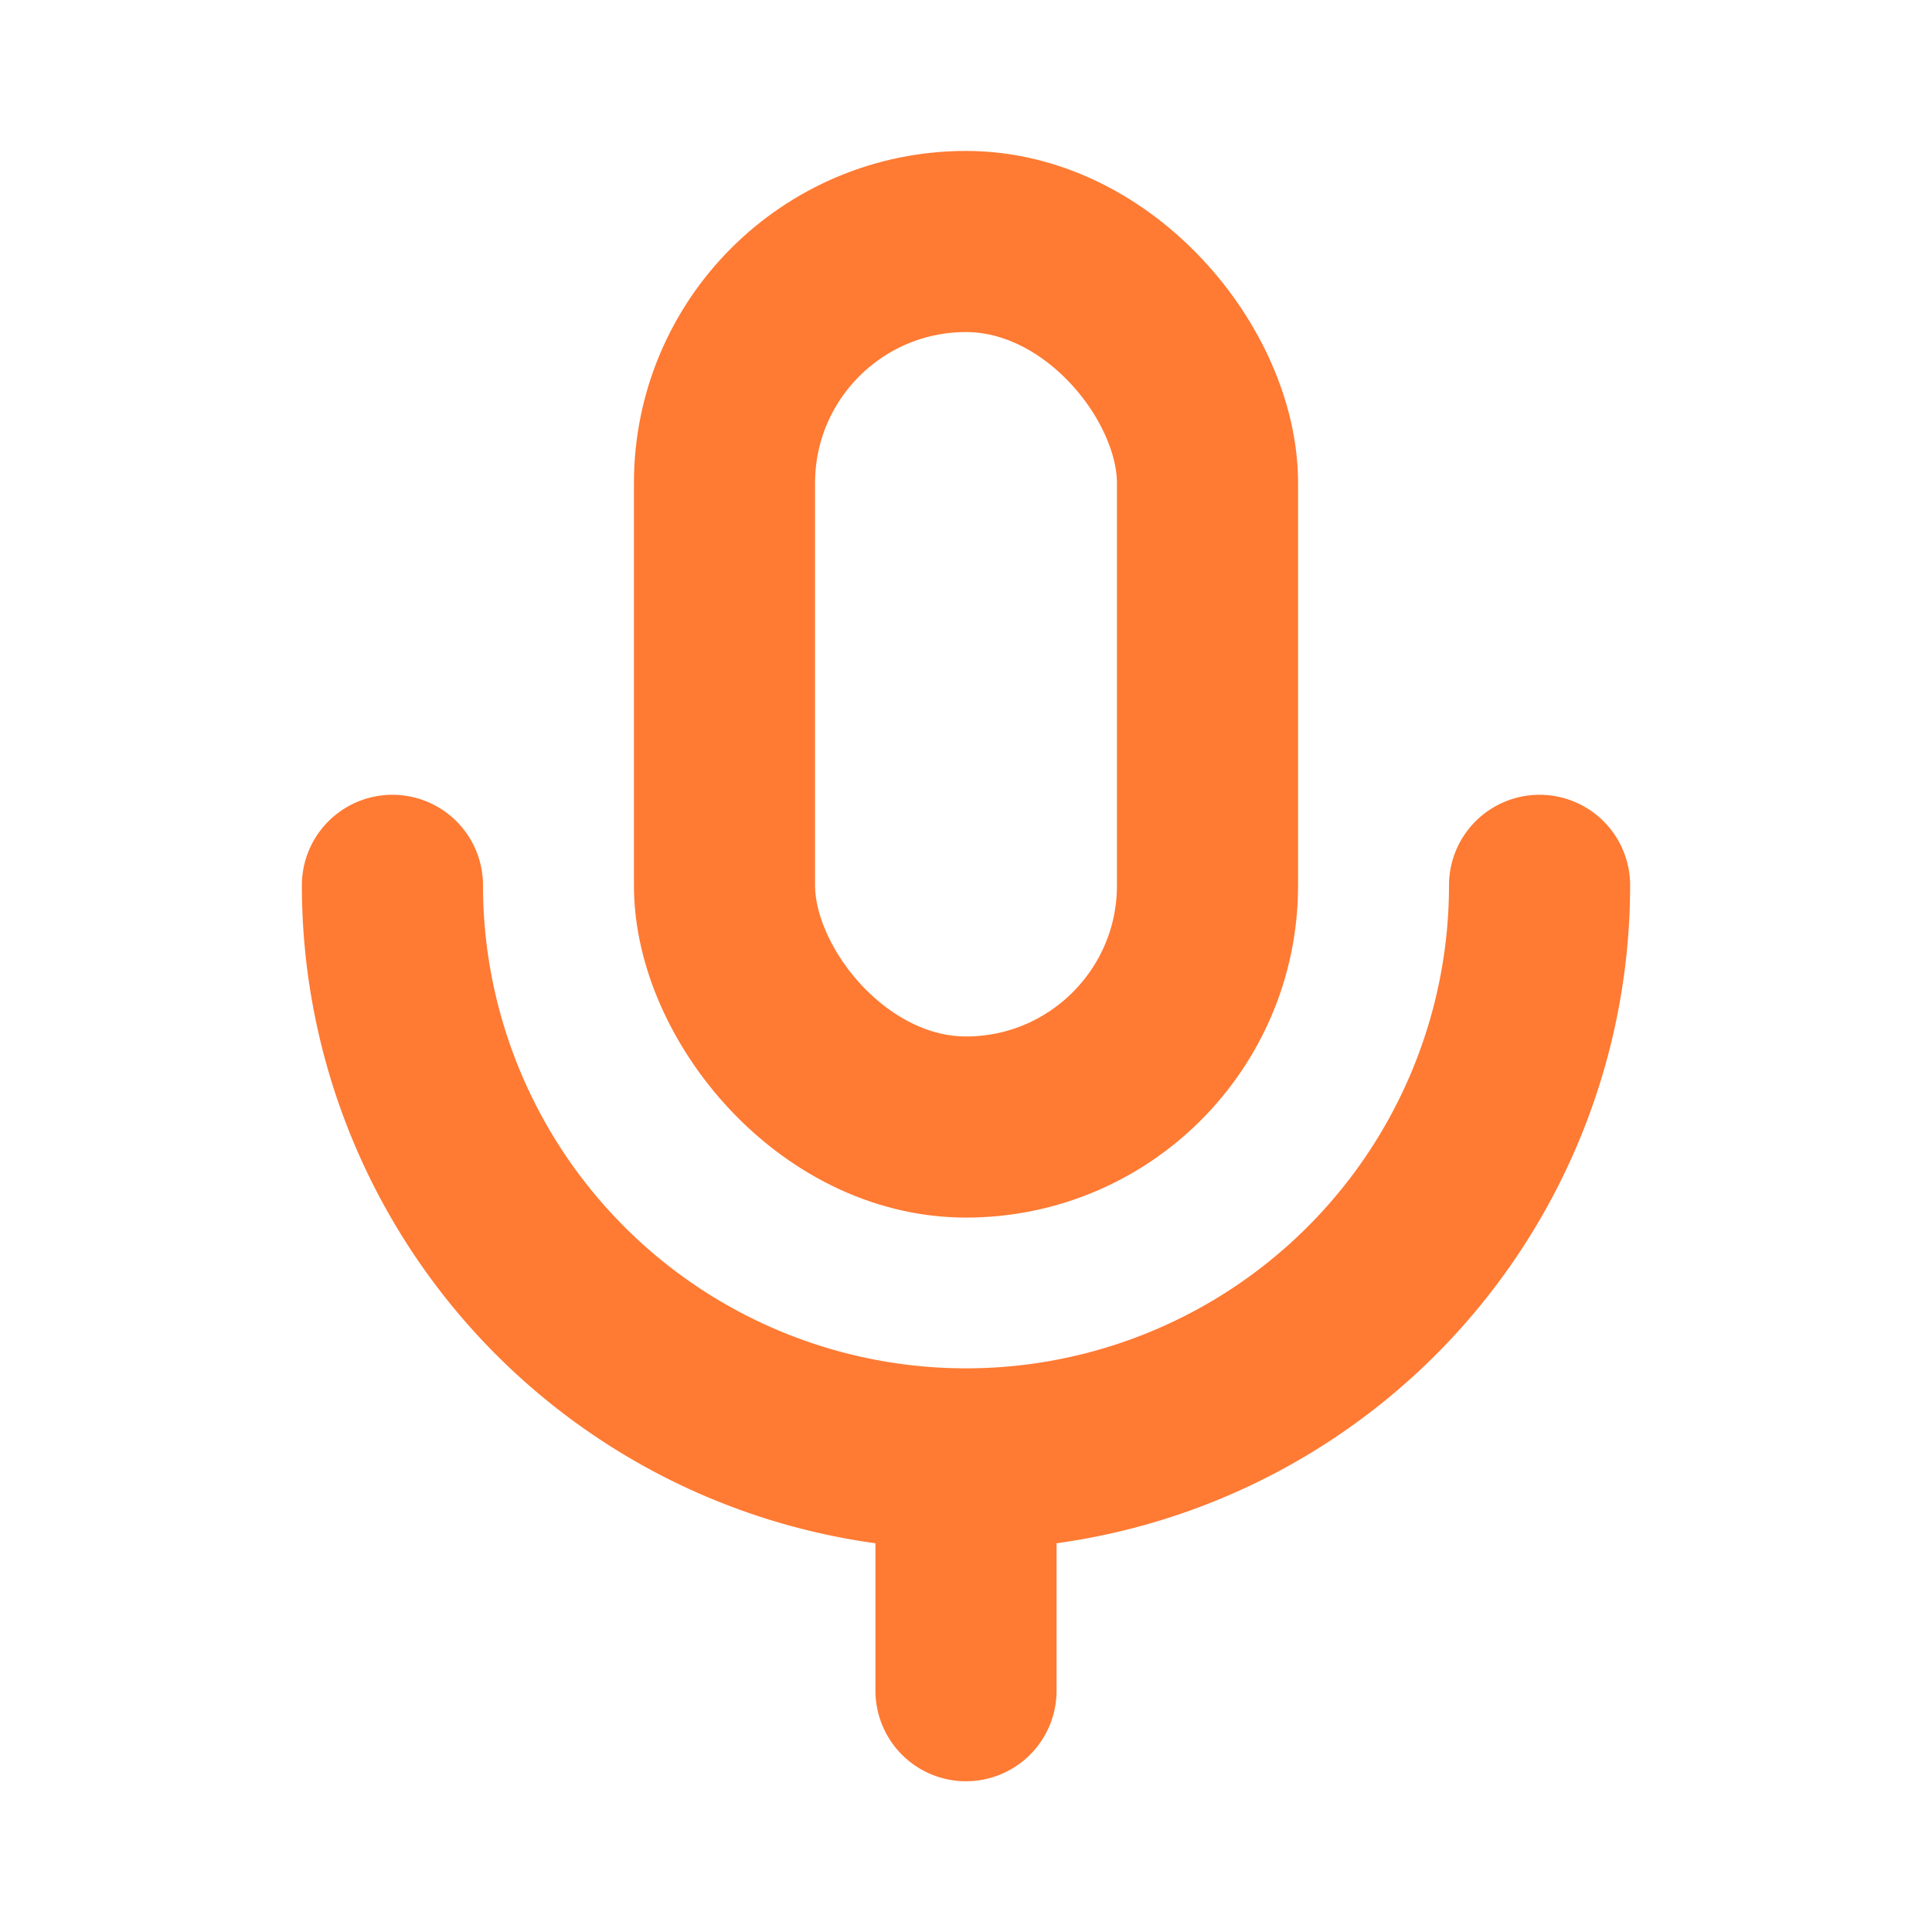
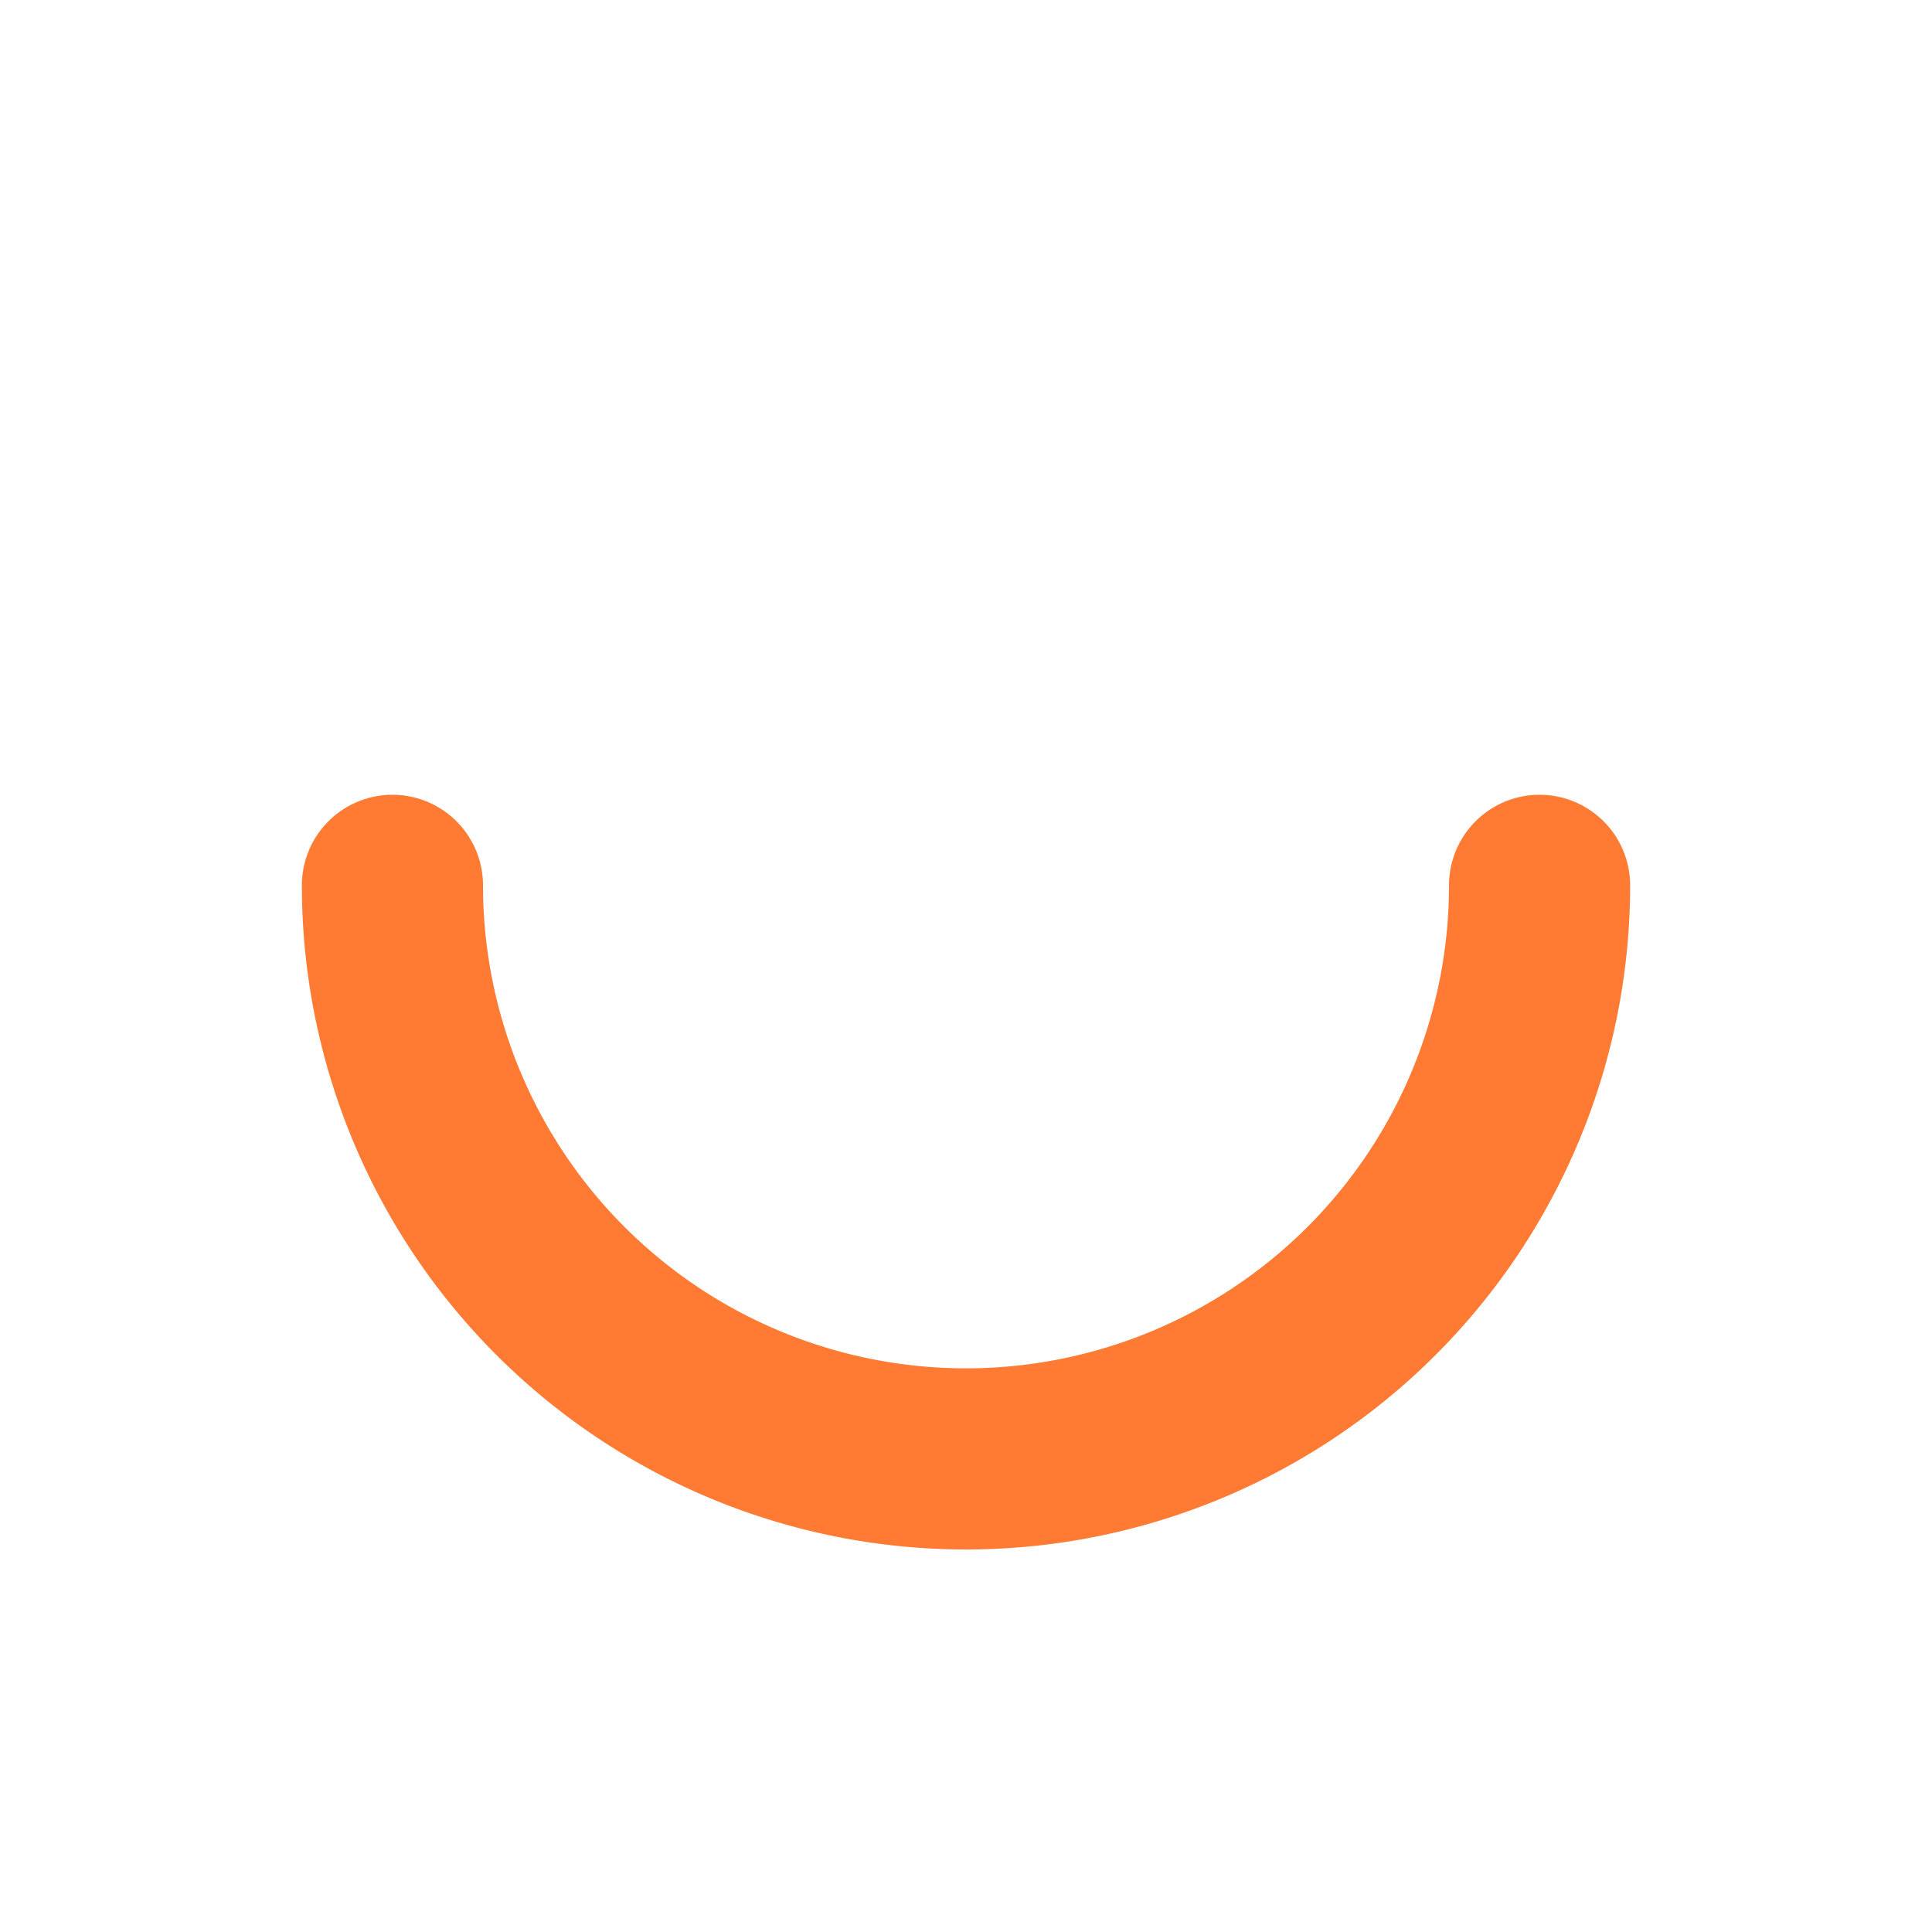
<svg xmlns="http://www.w3.org/2000/svg" width="32" height="32" fill="none">
-   <rect width="8" height="14.667" x="12" y="4" stroke="#FF7A33" stroke-linejoin="round" stroke-width="3" rx="4" />
-   <path stroke="#FF7A33" stroke-linecap="round" stroke-linejoin="round" stroke-width="3" d="M6.5 14.664a9.5 9.5 0 0 0 19 0M16 28.003v-2.667" />
+   <path stroke="#FF7A33" stroke-linecap="round" stroke-linejoin="round" stroke-width="3" d="M6.5 14.664a9.5 9.5 0 0 0 19 0M16 28.003" />
</svg>